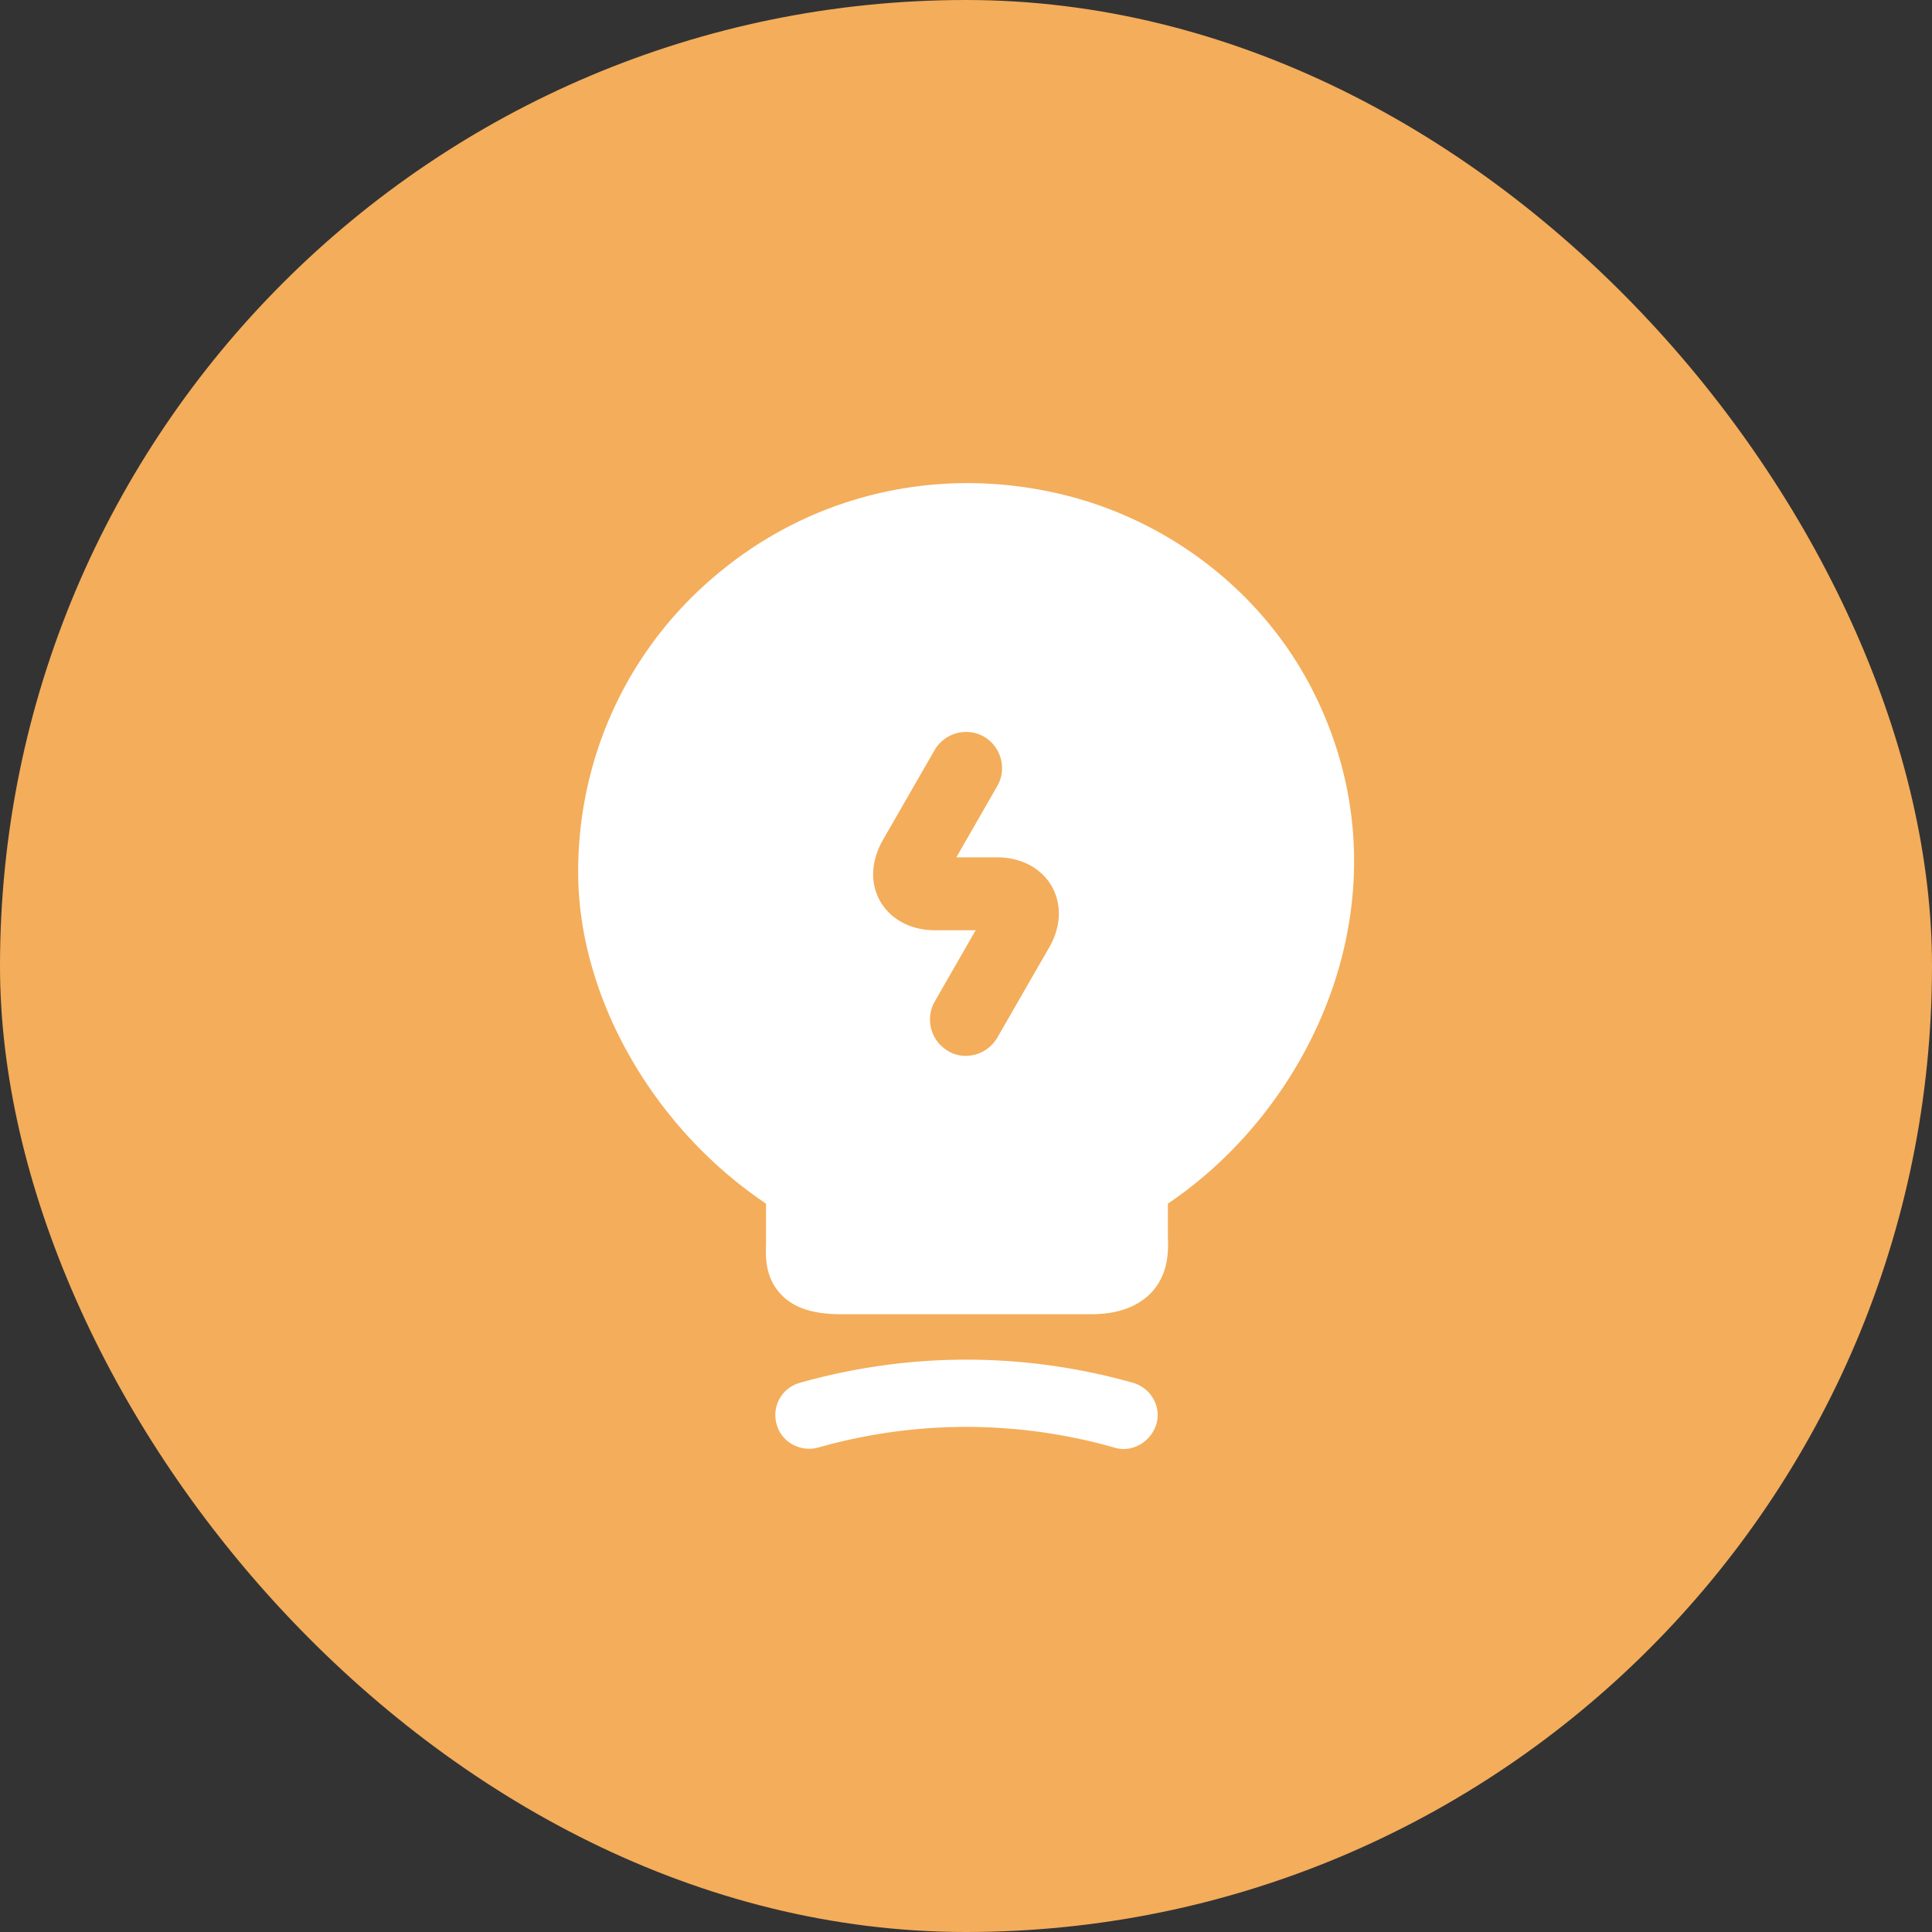
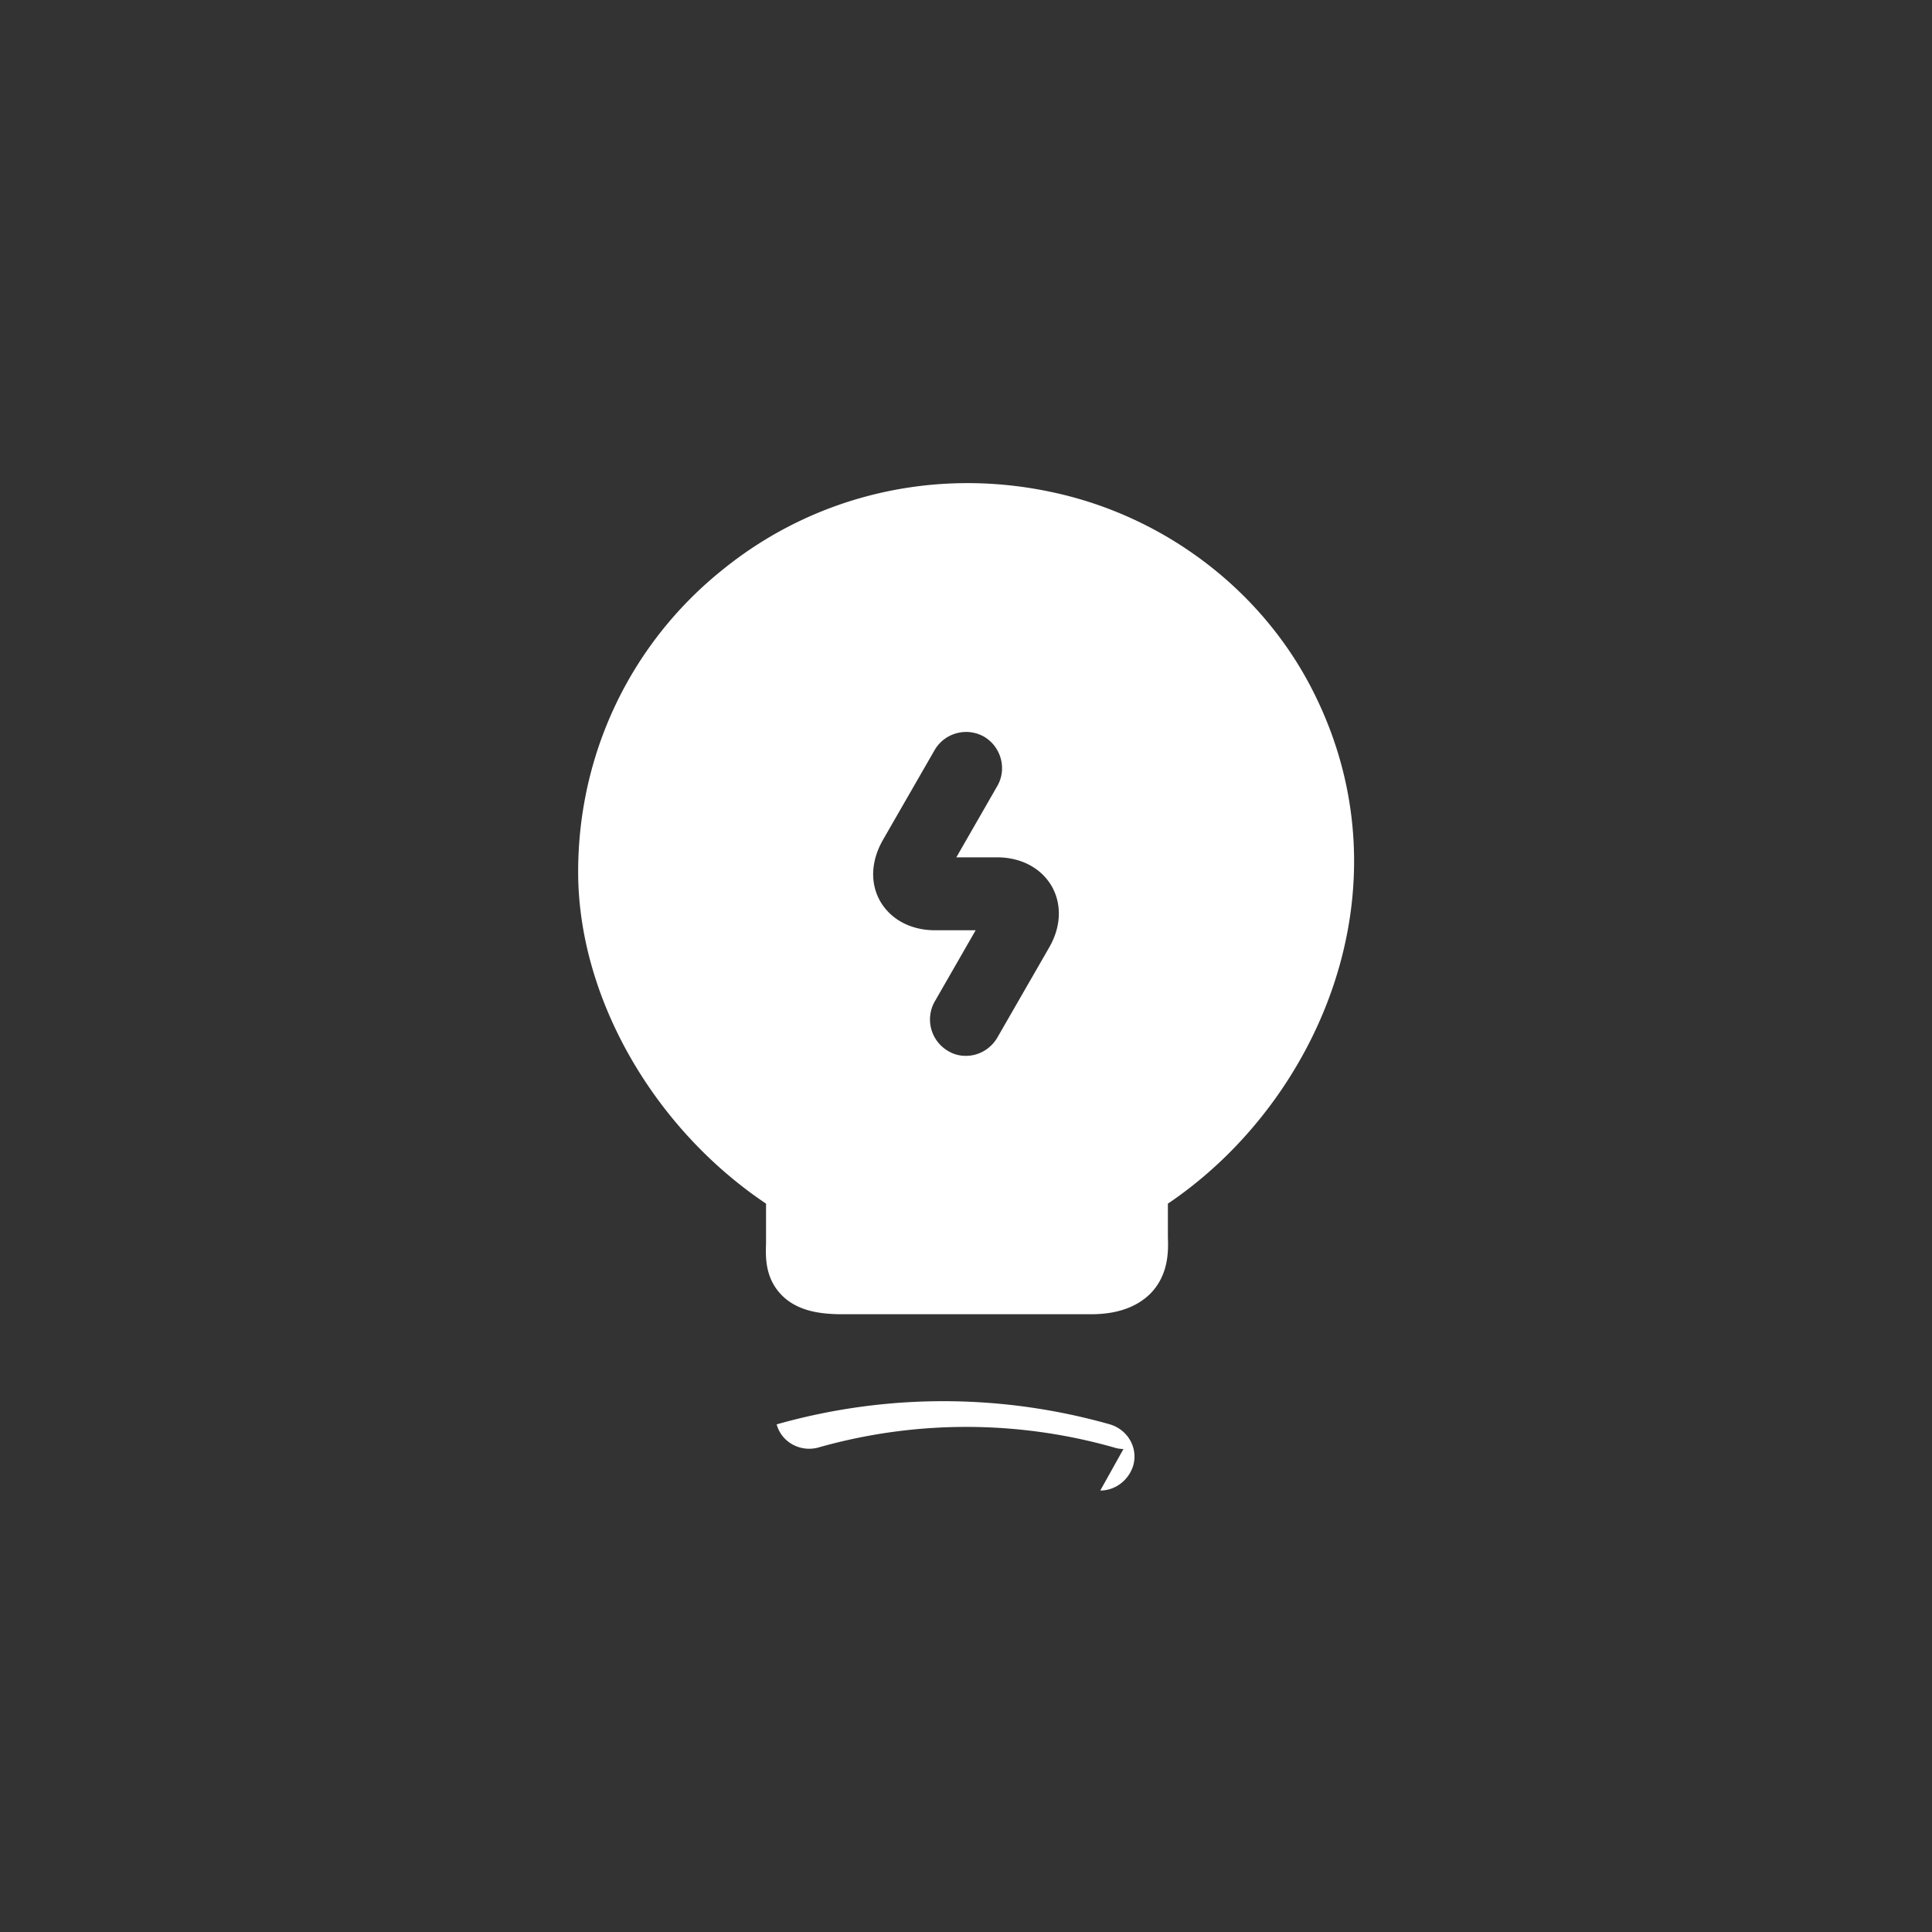
<svg xmlns="http://www.w3.org/2000/svg" width="60" height="60" fill="none">
  <rect width="100%" height="100%" fill="#333333" stroke="none" />
-   <rect width="60" height="60" rx="30" fill="#F4AD5A" />
-   <path d="M34.89 45a.942.942 0 01-.285-.045 16.802 16.802 0 00-9.195 0c-.555.15-1.14-.165-1.29-.72a1.036 1.036 0 01.72-1.29c3.39-.96 6.96-.96 10.35 0 .555.165.885.735.72 1.29-.15.465-.57.765-1.02.765zm5.925-23.46c-1.56-3.15-4.575-5.475-8.07-6.24-3.66-.81-7.41.06-10.275 2.37-2.88 2.295-4.515 5.73-4.515 9.405 0 3.885 2.325 7.95 5.835 10.305v1.245c-.015.42-.03 1.065.48 1.59.525.54 1.305.6 1.92.6h7.695c.81 0 1.425-.225 1.845-.645.57-.585.555-1.335.54-1.74v-1.05c4.65-3.135 7.575-9.75 4.545-15.84zm-8.235 7.89l-1.605 2.79c-.21.36-.585.57-.975.57a1.03 1.03 0 01-.555-.15 1.132 1.132 0 01-.42-1.53l1.275-2.22h-1.26c-.75 0-1.365-.33-1.695-.885-.33-.57-.3-1.26.075-1.92l1.605-2.79a1.132 1.132 0 011.53-.42c.54.315.72 1.005.42 1.53l-1.275 2.22h1.26c.75 0 1.365.33 1.695.885.33.57.3 1.275-.075 1.92z" fill="#fff" />
+   <path d="M34.89 45a.942.942 0 01-.285-.045 16.802 16.802 0 00-9.195 0c-.555.15-1.14-.165-1.29-.72c3.39-.96 6.96-.96 10.35 0 .555.165.885.735.72 1.29-.15.465-.57.765-1.02.765zm5.925-23.46c-1.56-3.15-4.575-5.475-8.07-6.24-3.66-.81-7.41.06-10.275 2.37-2.88 2.295-4.515 5.73-4.515 9.405 0 3.885 2.325 7.95 5.835 10.305v1.245c-.015.42-.03 1.065.48 1.59.525.54 1.305.6 1.92.6h7.695c.81 0 1.425-.225 1.845-.645.57-.585.555-1.335.54-1.74v-1.05c4.65-3.135 7.575-9.75 4.545-15.84zm-8.235 7.89l-1.605 2.79c-.21.36-.585.57-.975.57a1.03 1.03 0 01-.555-.15 1.132 1.132 0 01-.42-1.53l1.275-2.22h-1.26c-.75 0-1.365-.33-1.695-.885-.33-.57-.3-1.26.075-1.92l1.605-2.79a1.132 1.132 0 011.53-.42c.54.315.72 1.005.42 1.53l-1.275 2.22h1.26c.75 0 1.365.33 1.695.885.33.57.3 1.275-.075 1.92z" fill="#fff" />
</svg>